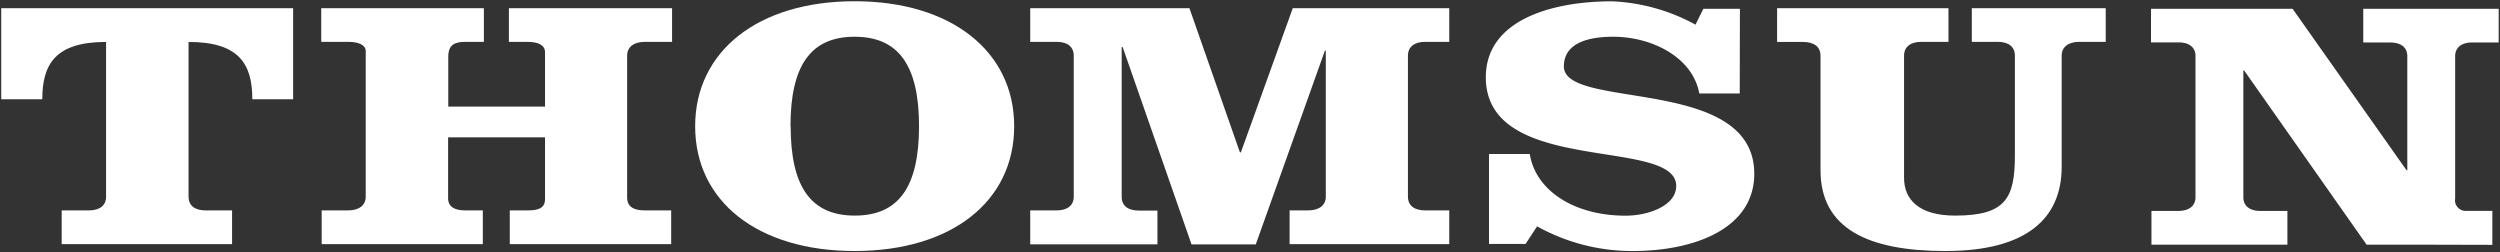
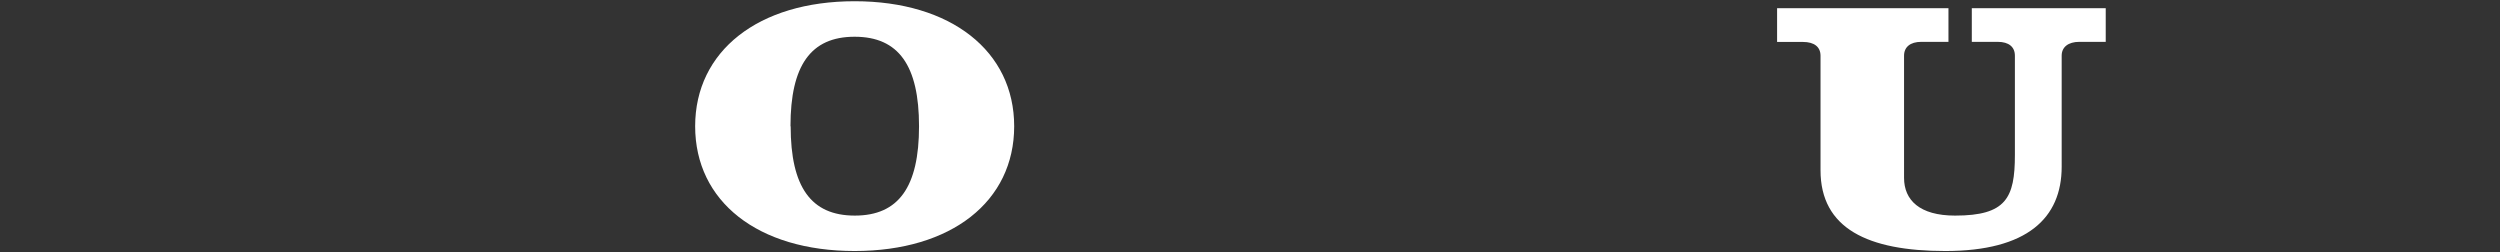
<svg xmlns="http://www.w3.org/2000/svg" id="Layer_1" data-name="Layer 1" viewBox="0 0 283.75 28.63">
  <rect x="0" y="0" width="283.75" height="28.63" fill="#333333" stroke="none" />
  <defs>
    <style>.cls-1{fill:#fff;}</style>
  </defs>
-   <path class="cls-1" d="M.14,11.27V.93H33.27V11.27H28.64c0-4-1.5-6.51-7.24-6.51V22.32c0,1,.69,1.56,1.94,1.56h3v3.83H7V23.88h3.09c1.26,0,1.95-.58,1.95-1.56V4.76c-5.74,0-7.24,2.51-7.24,6.51Z" />
-   <path class="cls-1" d="M61.86,12.1V5.93c0-.78-.71-1.18-2-1.18h-2.1V.93H76.28V4.75h-3.1c-1.25,0-2,.59-2,1.57V22.43c0,1,.7,1.45,2,1.45h3v3.83H57.86V23.88h2c1.24,0,2-.24,2-1.29v-7h-11V22.5c0,.95.7,1.38,1.94,1.38h2v3.83H36.51V23.88h3c1.25,0,2-.58,2-1.56V5.81c0-.66-.7-1.06-2-1.06H36.46V.93H54.92V4.75h-2.1c-1.24,0-1.94.35-1.94,1.69V12.1Z" />
  <path class="cls-1" d="M89.74,14.33c0,6.88,2.3,10.14,7.28,10.14s7.29-3.26,7.29-10.14S102,4.17,97,4.17s-7.28,3.29-7.28,10.16m25.39,0c0,8.53-7.12,14.16-18.11,14.16s-18.1-5.63-18.1-14.16S86.06.14,97,.14s18.11,5.67,18.11,14.19" />
-   <path class="cls-1" d="M135,.93l5.73,16.36h.11L146.73.93h17.76V4.75h-2.74c-1.24,0-1.95.59-1.95,1.57v16c0,1,.71,1.56,1.95,1.56h2.74v3.83H146.37V23.88h2.11c1.24,0,2-.58,2-1.56V5.74h-.1l-7.85,22h-7.29L127.42,5.34h-.11v17c0,1,.7,1.56,1.95,1.56h2.11v3.83H116.93V23.88h3c1.24,0,1.94-.58,1.94-1.56v-16c0-1-.7-1.57-1.94-1.57h-3V.93Z" />
-   <path class="cls-1" d="M197.46,10.61h-4.59c-.75-4.13-5.39-6.44-9.78-6.44-2.89,0-5.59.74-5.59,3.37,0,5,21.61,1,21.61,12.18,0,6.28-6.89,8.77-13.78,8.77a22.18,22.18,0,0,1-10.87-2.8l-1.31,2H169V17.48h4.63c.65,4.12,5,7,10.88,7,2.59,0,5.74-1.14,5.74-3.37,0-5.62-21.61-1.06-21.61-12.34,0-6.48,7.44-8.62,14.32-8.62a21.59,21.59,0,0,1,9.48,2.65l.89-1.8h4.15Z" />
  <path class="cls-1" d="M201.7.93h19.45V4.75h-3.09c-1.24,0-1.95.59-1.95,1.57V20.19c0,2.51,1.75,4.28,5.79,4.28,5.79,0,6.79-2,6.79-6.88V6.32c0-1-.7-1.57-1.94-1.57H223.8V.93H239V4.75h-3c-1.25,0-2,.59-2,1.57V18.93c0,5.82-3.92,9.56-13.2,9.56-8.8,0-14.17-2.56-14.17-9.16v-13c0-1-.7-1.57-2-1.57H201.7Z" />
-   <path class="cls-1" d="M275,27.77h-6.39L254.71,8h-.09V22.37c0,1,.7,1.57,1.94,1.57h3.06v3.83H244.19V23.94h3.05c1.24,0,1.95-.58,1.95-1.57v-16c0-1-.71-1.56-1.95-1.56h-3.1V1h16.07l12.93,18.32h.09V6.38c0-1-.7-1.56-2-1.56h-3V1h15.37V4.82h-3c-1.24,0-1.94.59-1.94,1.56V22.52A1.21,1.21,0,0,0,280,23.93l2.88,0v3.86L275,27.77" />
</svg>